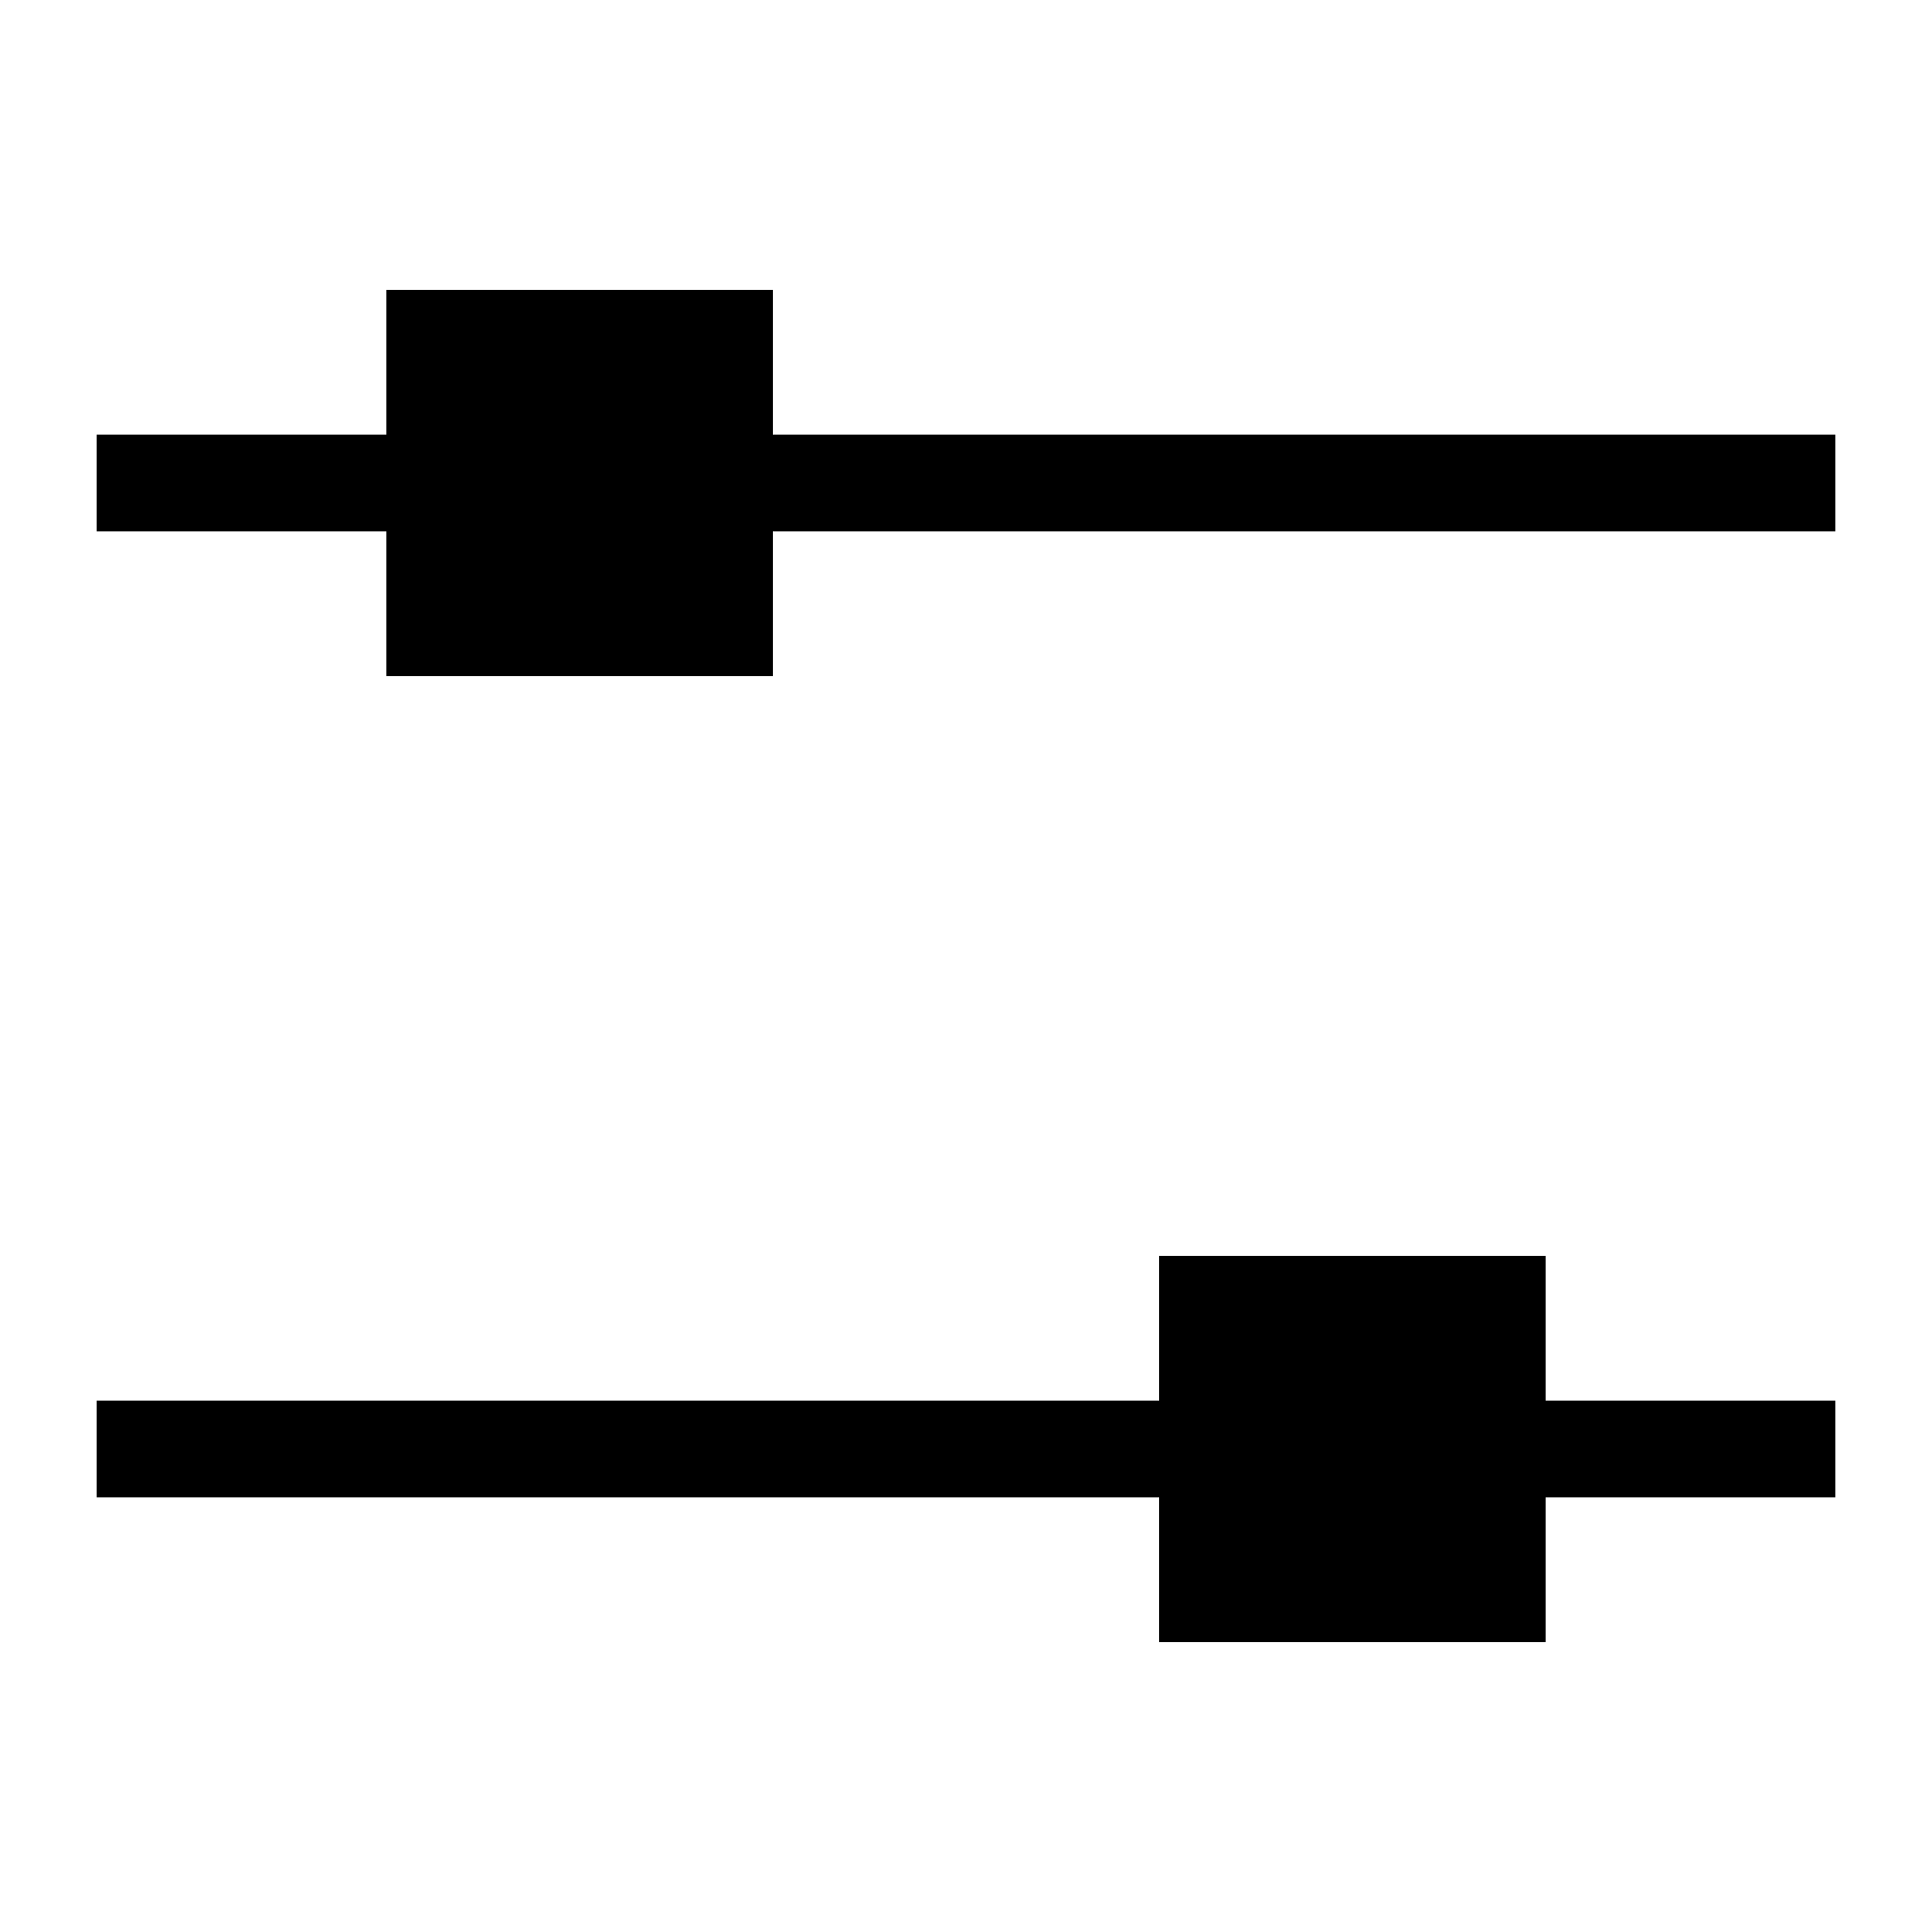
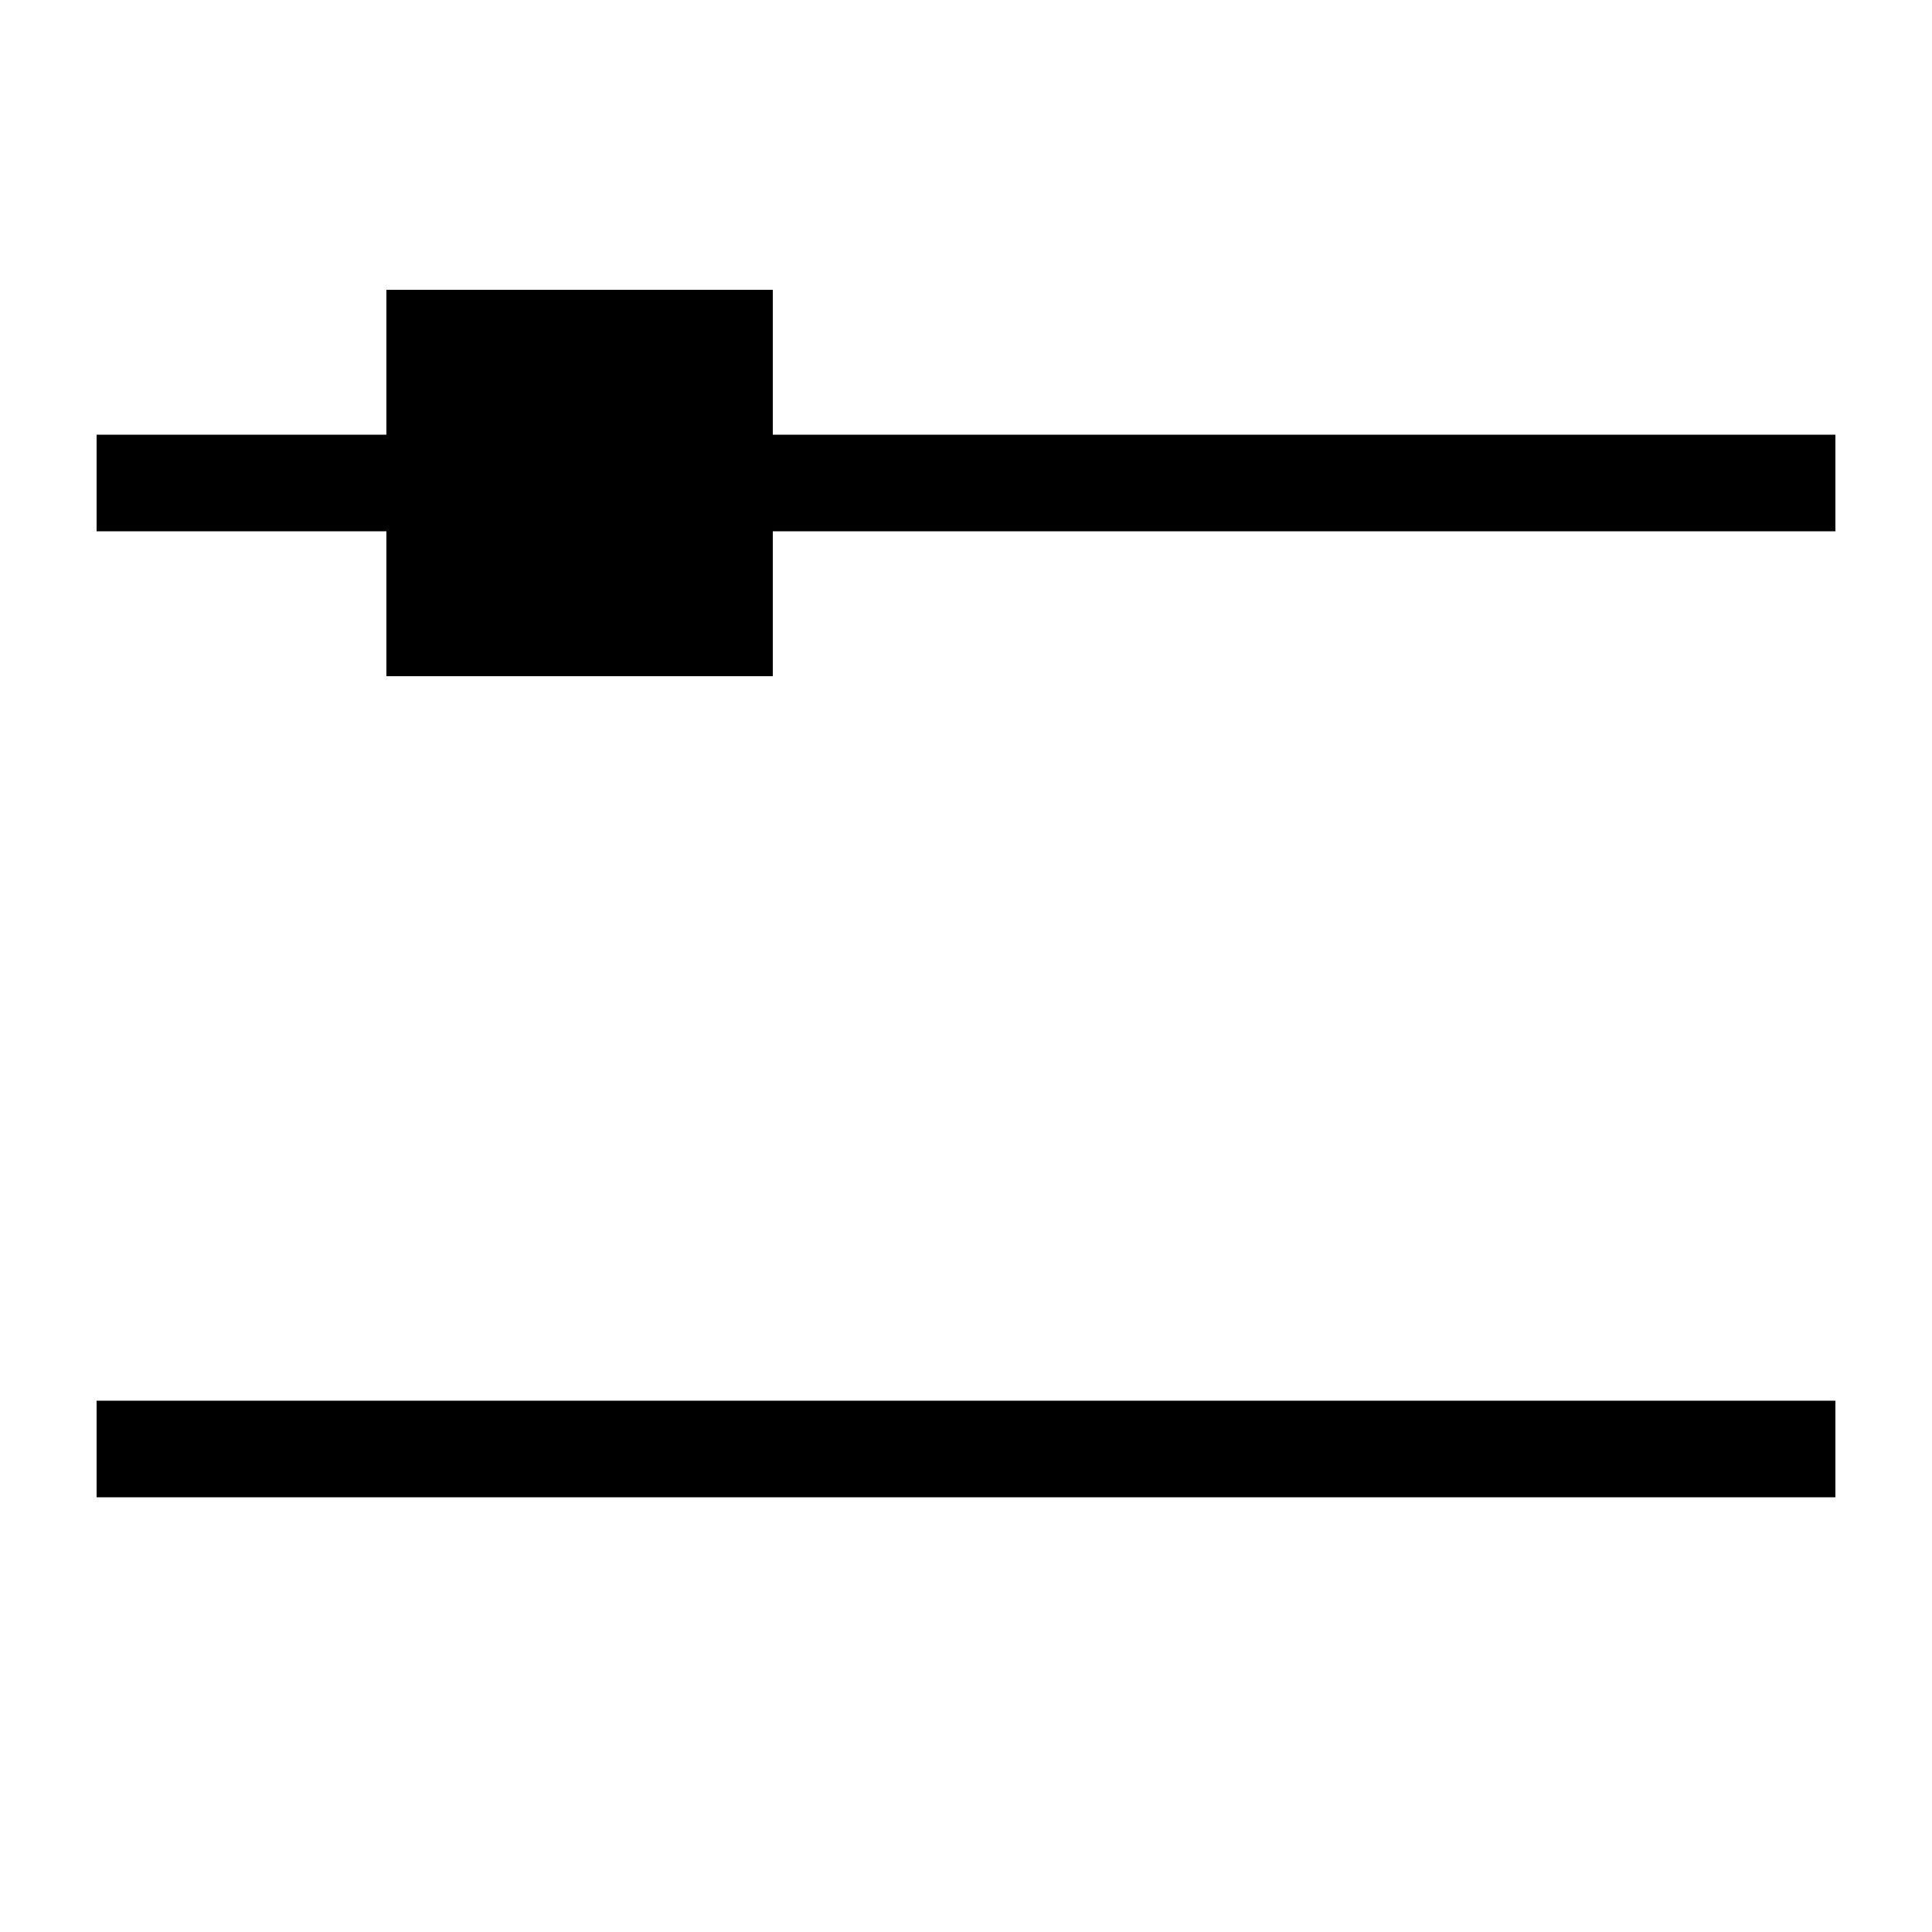
<svg xmlns="http://www.w3.org/2000/svg" width="20" height="20" viewBox="0 0 20 20" fill="none">
  <path fill-rule="evenodd" clip-rule="evenodd" d="M19 5.5L1 5.5L1 4.5L19 4.5L19 5.5Z" fill="black" />
  <path fill-rule="evenodd" clip-rule="evenodd" d="M19 15.5L1 15.5L1 14.5L19 14.5L19 15.5Z" fill="black" />
  <rect x="4" y="3" width="4" height="4" fill="black" />
-   <rect x="12" y="13" width="4" height="4" fill="black" />
</svg>